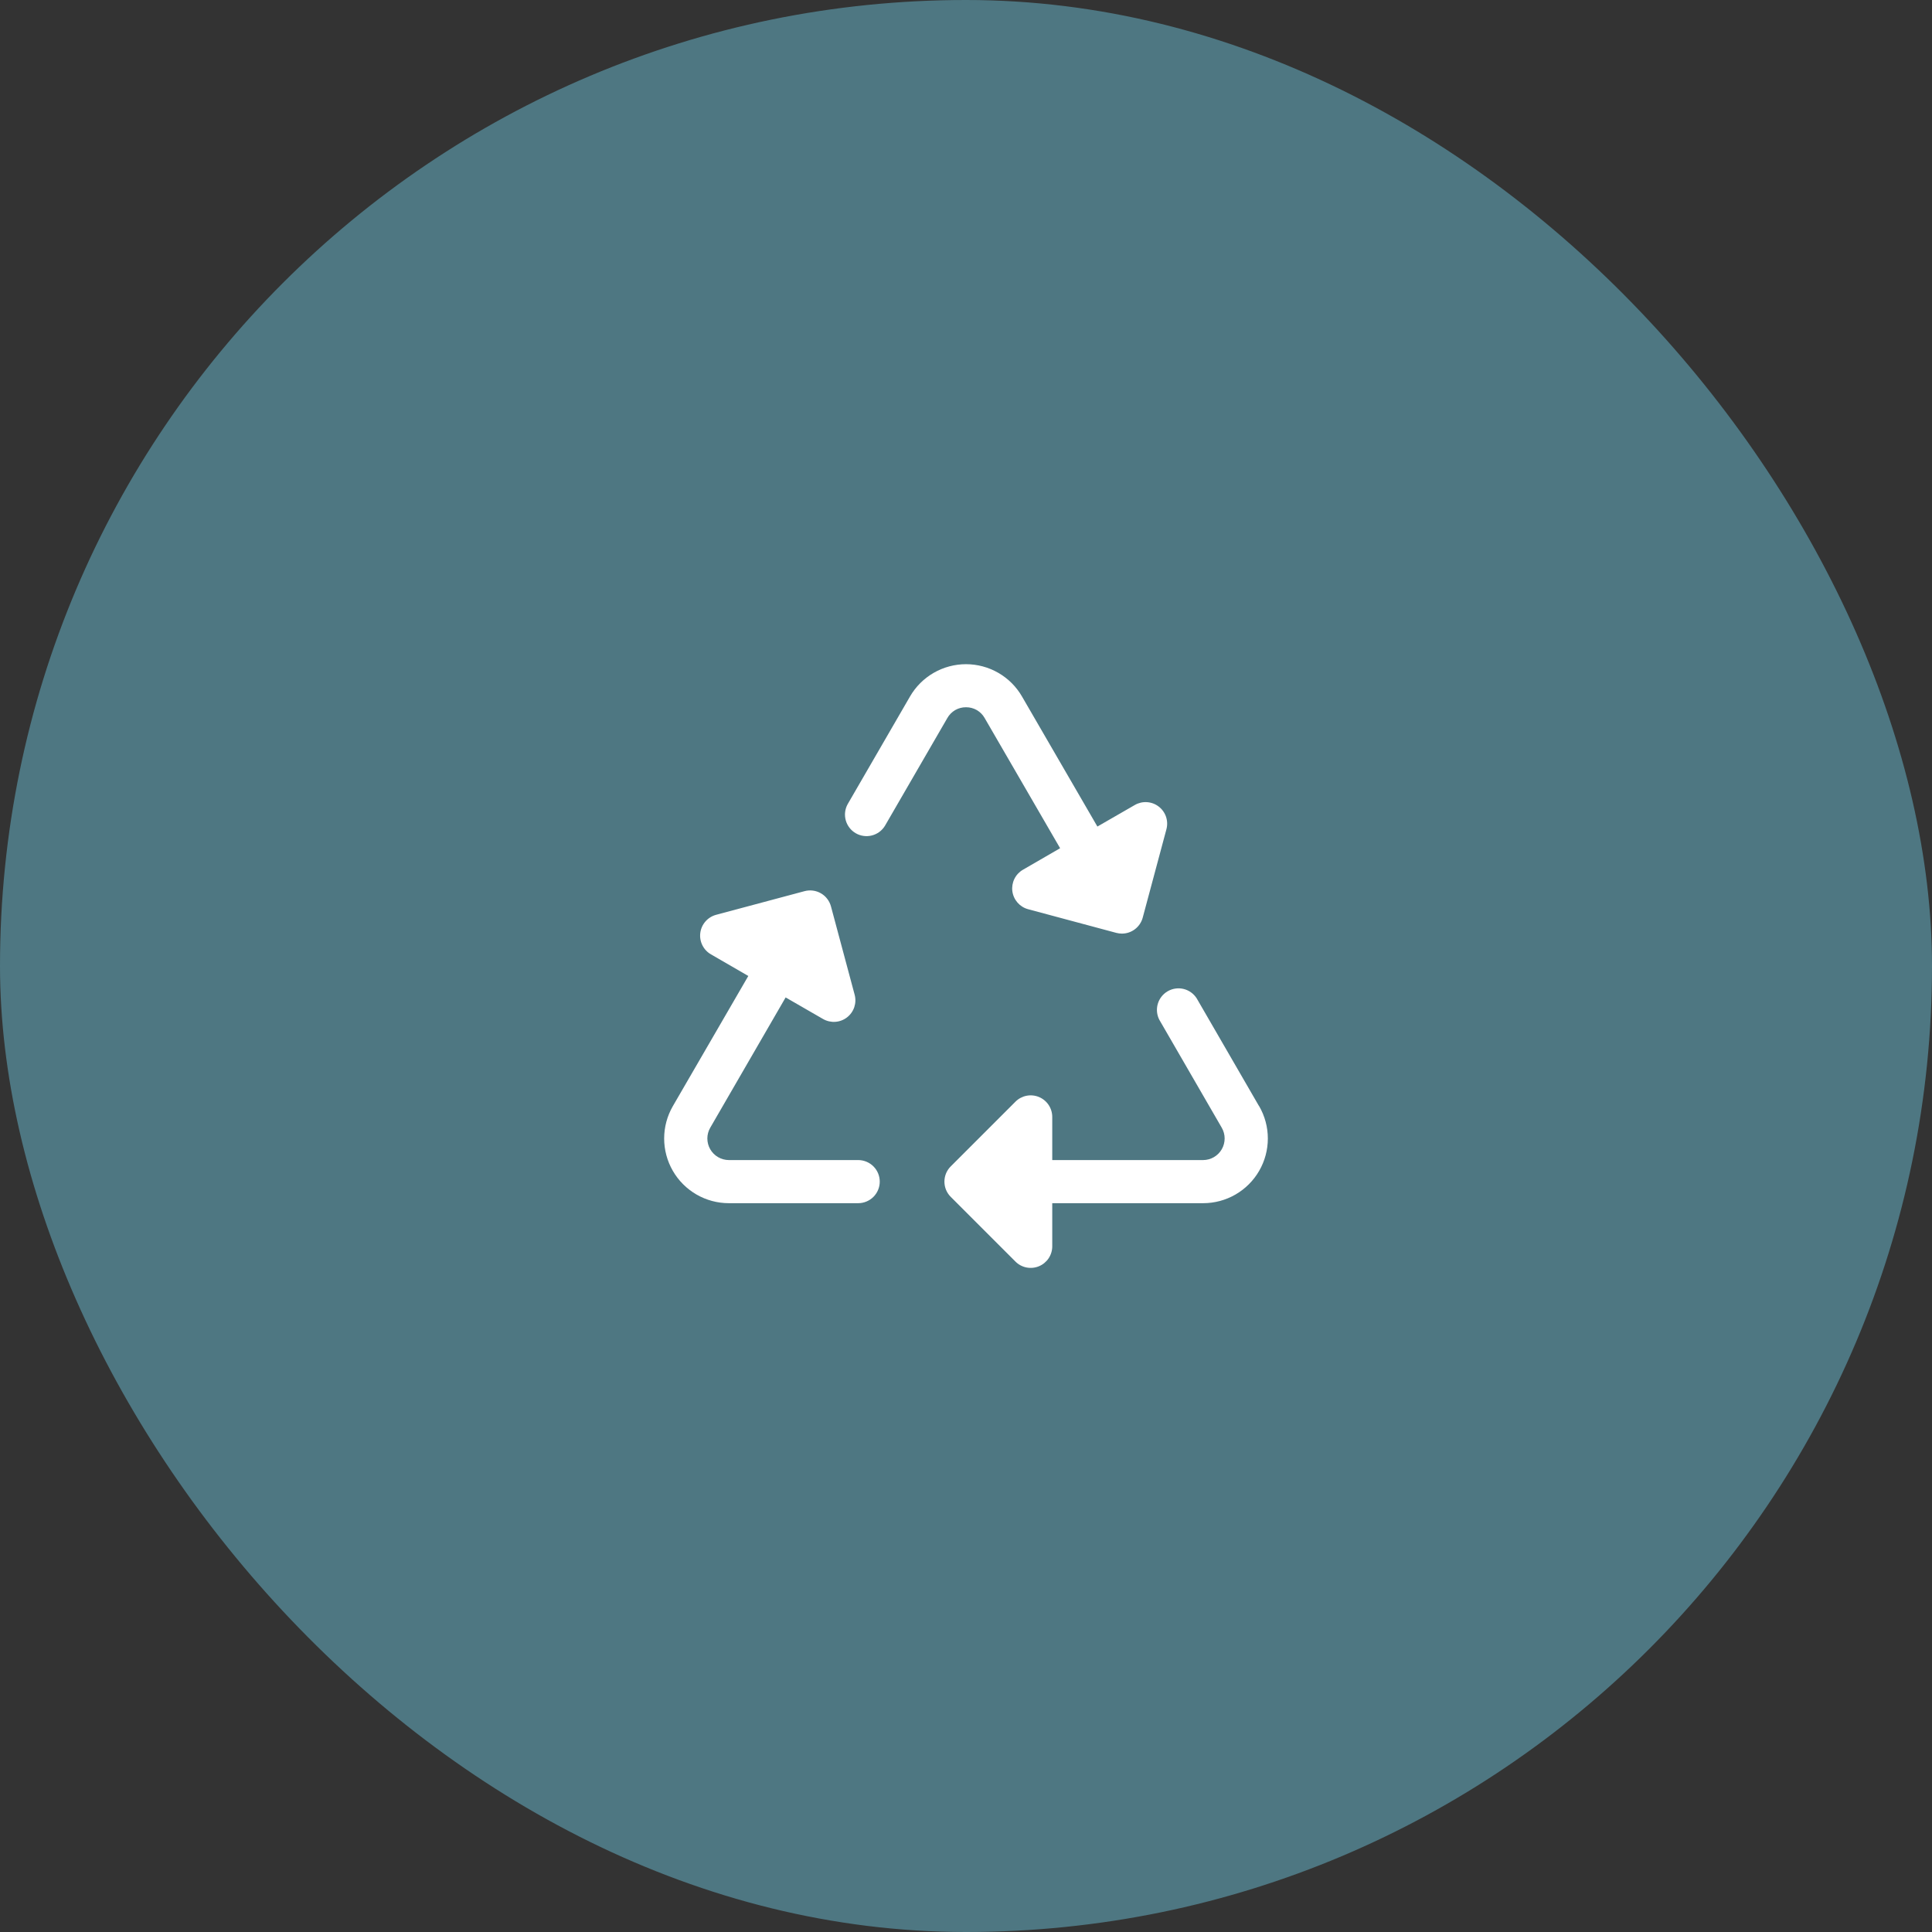
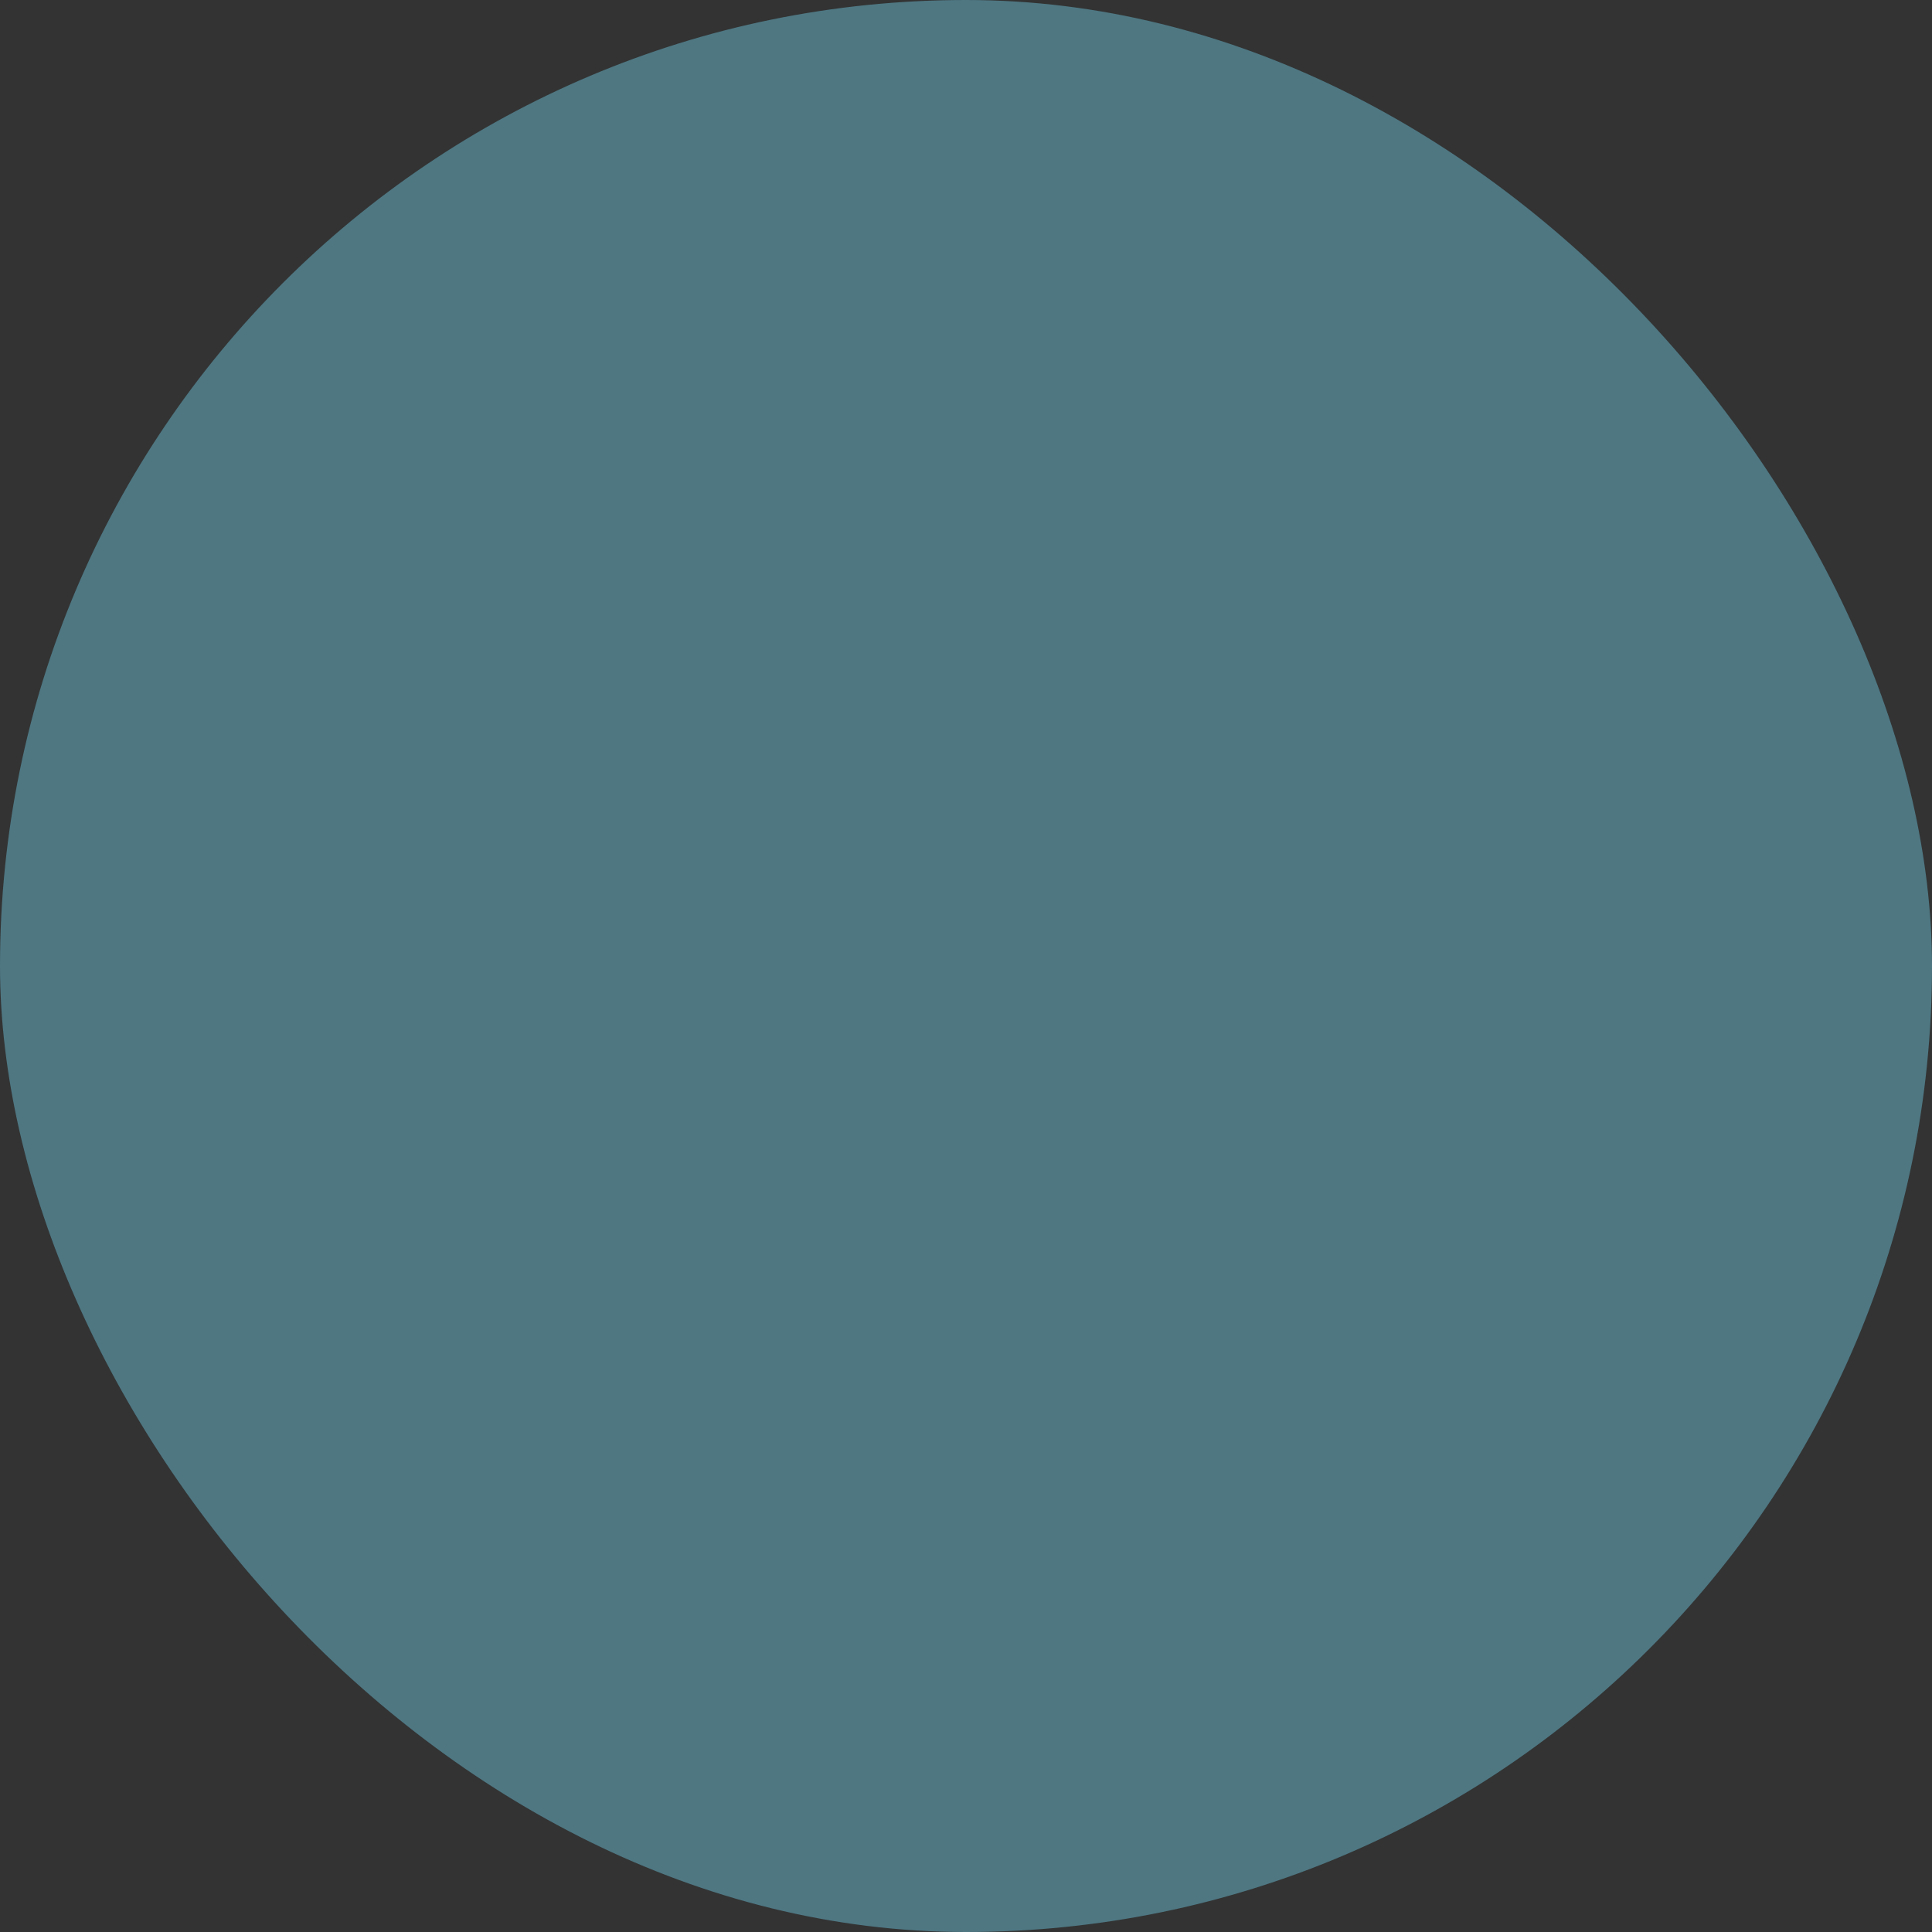
<svg xmlns="http://www.w3.org/2000/svg" width="112" height="112" viewBox="0 0 112 112" fill="none">
  <rect x="0" y="0" width="112" height="112" fill="#333333" stroke="none" />
  <rect width="112" height="112" rx="56" fill="#4E7782" />
-   <path d="M51 68.5C51 68.832 50.868 69.149 50.634 69.384C50.399 69.618 50.081 69.75 49.75 69.75H42.25C41.592 69.75 40.946 69.576 40.376 69.247C39.806 68.917 39.333 68.444 39.004 67.874C38.675 67.304 38.502 66.657 38.502 65.999C38.502 65.341 38.676 64.695 39.005 64.125L43.38 56.578L41.22 55.328C41.004 55.206 40.829 55.021 40.718 54.798C40.607 54.576 40.565 54.325 40.597 54.079C40.629 53.832 40.734 53.601 40.899 53.414C41.063 53.227 41.28 53.094 41.52 53.031L46.641 51.661C46.799 51.618 46.965 51.608 47.127 51.629C47.29 51.65 47.447 51.704 47.59 51.786C47.732 51.868 47.856 51.977 47.956 52.108C48.056 52.238 48.129 52.387 48.172 52.545L49.545 57.666C49.609 57.904 49.601 58.157 49.522 58.391C49.442 58.625 49.295 58.831 49.099 58.981C48.903 59.132 48.666 59.221 48.419 59.237C48.173 59.253 47.927 59.196 47.712 59.072L45.544 57.822L41.173 65.375C41.064 65.564 41.006 65.78 41.006 65.999C41.006 66.217 41.063 66.433 41.172 66.622C41.281 66.812 41.438 66.97 41.627 67.08C41.816 67.19 42.031 67.249 42.25 67.25H49.75C50.081 67.25 50.399 67.382 50.634 67.616C50.868 67.85 51 68.168 51 68.5ZM56 41C56.22 40.998 56.436 41.055 56.626 41.164C56.816 41.275 56.974 41.434 57.081 41.625L61.456 49.172L59.297 50.422C59.084 50.546 58.913 50.73 58.805 50.95C58.697 51.171 58.656 51.419 58.687 51.663C58.719 51.906 58.822 52.135 58.983 52.321C59.144 52.507 59.357 52.641 59.594 52.706L64.716 54.08C64.821 54.107 64.93 54.122 65.039 54.122C65.314 54.122 65.581 54.031 65.799 53.863C66.017 53.696 66.174 53.461 66.245 53.195L67.619 48.072C67.683 47.833 67.674 47.581 67.595 47.347C67.515 47.113 67.368 46.908 67.172 46.758C66.977 46.607 66.74 46.518 66.494 46.502C66.247 46.485 66.002 46.542 65.787 46.666L63.617 47.916L59.245 40.375C58.916 39.806 58.443 39.334 57.873 39.005C57.303 38.677 56.657 38.504 56 38.504C55.343 38.504 54.697 38.677 54.127 39.005C53.557 39.334 53.084 39.806 52.755 40.375L49.136 46.625C48.98 46.911 48.943 47.247 49.031 47.561C49.12 47.874 49.327 48.141 49.609 48.304C49.891 48.467 50.226 48.513 50.542 48.433C50.858 48.353 51.13 48.153 51.3 47.875L54.919 41.625C55.026 41.434 55.184 41.275 55.374 41.164C55.564 41.055 55.78 40.998 56 41ZM72.989 64.125L69.373 57.875C69.2 57.603 68.929 57.408 68.616 57.331C68.303 57.255 67.972 57.302 67.693 57.463C67.414 57.625 67.208 57.888 67.118 58.197C67.028 58.507 67.061 58.839 67.211 59.125L70.826 65.375C70.936 65.564 70.994 65.78 70.994 65.999C70.994 66.217 70.937 66.433 70.828 66.622C70.719 66.812 70.562 66.97 70.373 67.08C70.184 67.19 69.969 67.249 69.75 67.25H61V64.75C61 64.503 60.927 64.261 60.79 64.055C60.652 63.849 60.457 63.689 60.228 63.594C60 63.499 59.748 63.475 59.506 63.523C59.263 63.571 59.04 63.691 58.866 63.866L55.116 67.616C54.999 67.732 54.907 67.87 54.844 68.021C54.781 68.173 54.749 68.336 54.749 68.5C54.749 68.664 54.781 68.827 54.844 68.979C54.907 69.13 54.999 69.268 55.116 69.384L58.866 73.134C59.04 73.309 59.263 73.429 59.506 73.477C59.748 73.525 60 73.5 60.228 73.406C60.457 73.311 60.652 73.151 60.79 72.945C60.927 72.739 61 72.497 61 72.25V69.75H69.75C70.408 69.75 71.054 69.576 71.624 69.247C72.194 68.917 72.667 68.444 72.996 67.874C73.325 67.304 73.498 66.657 73.498 65.999C73.498 65.341 73.324 64.695 72.995 64.125H72.989Z" fill="white" />
</svg>